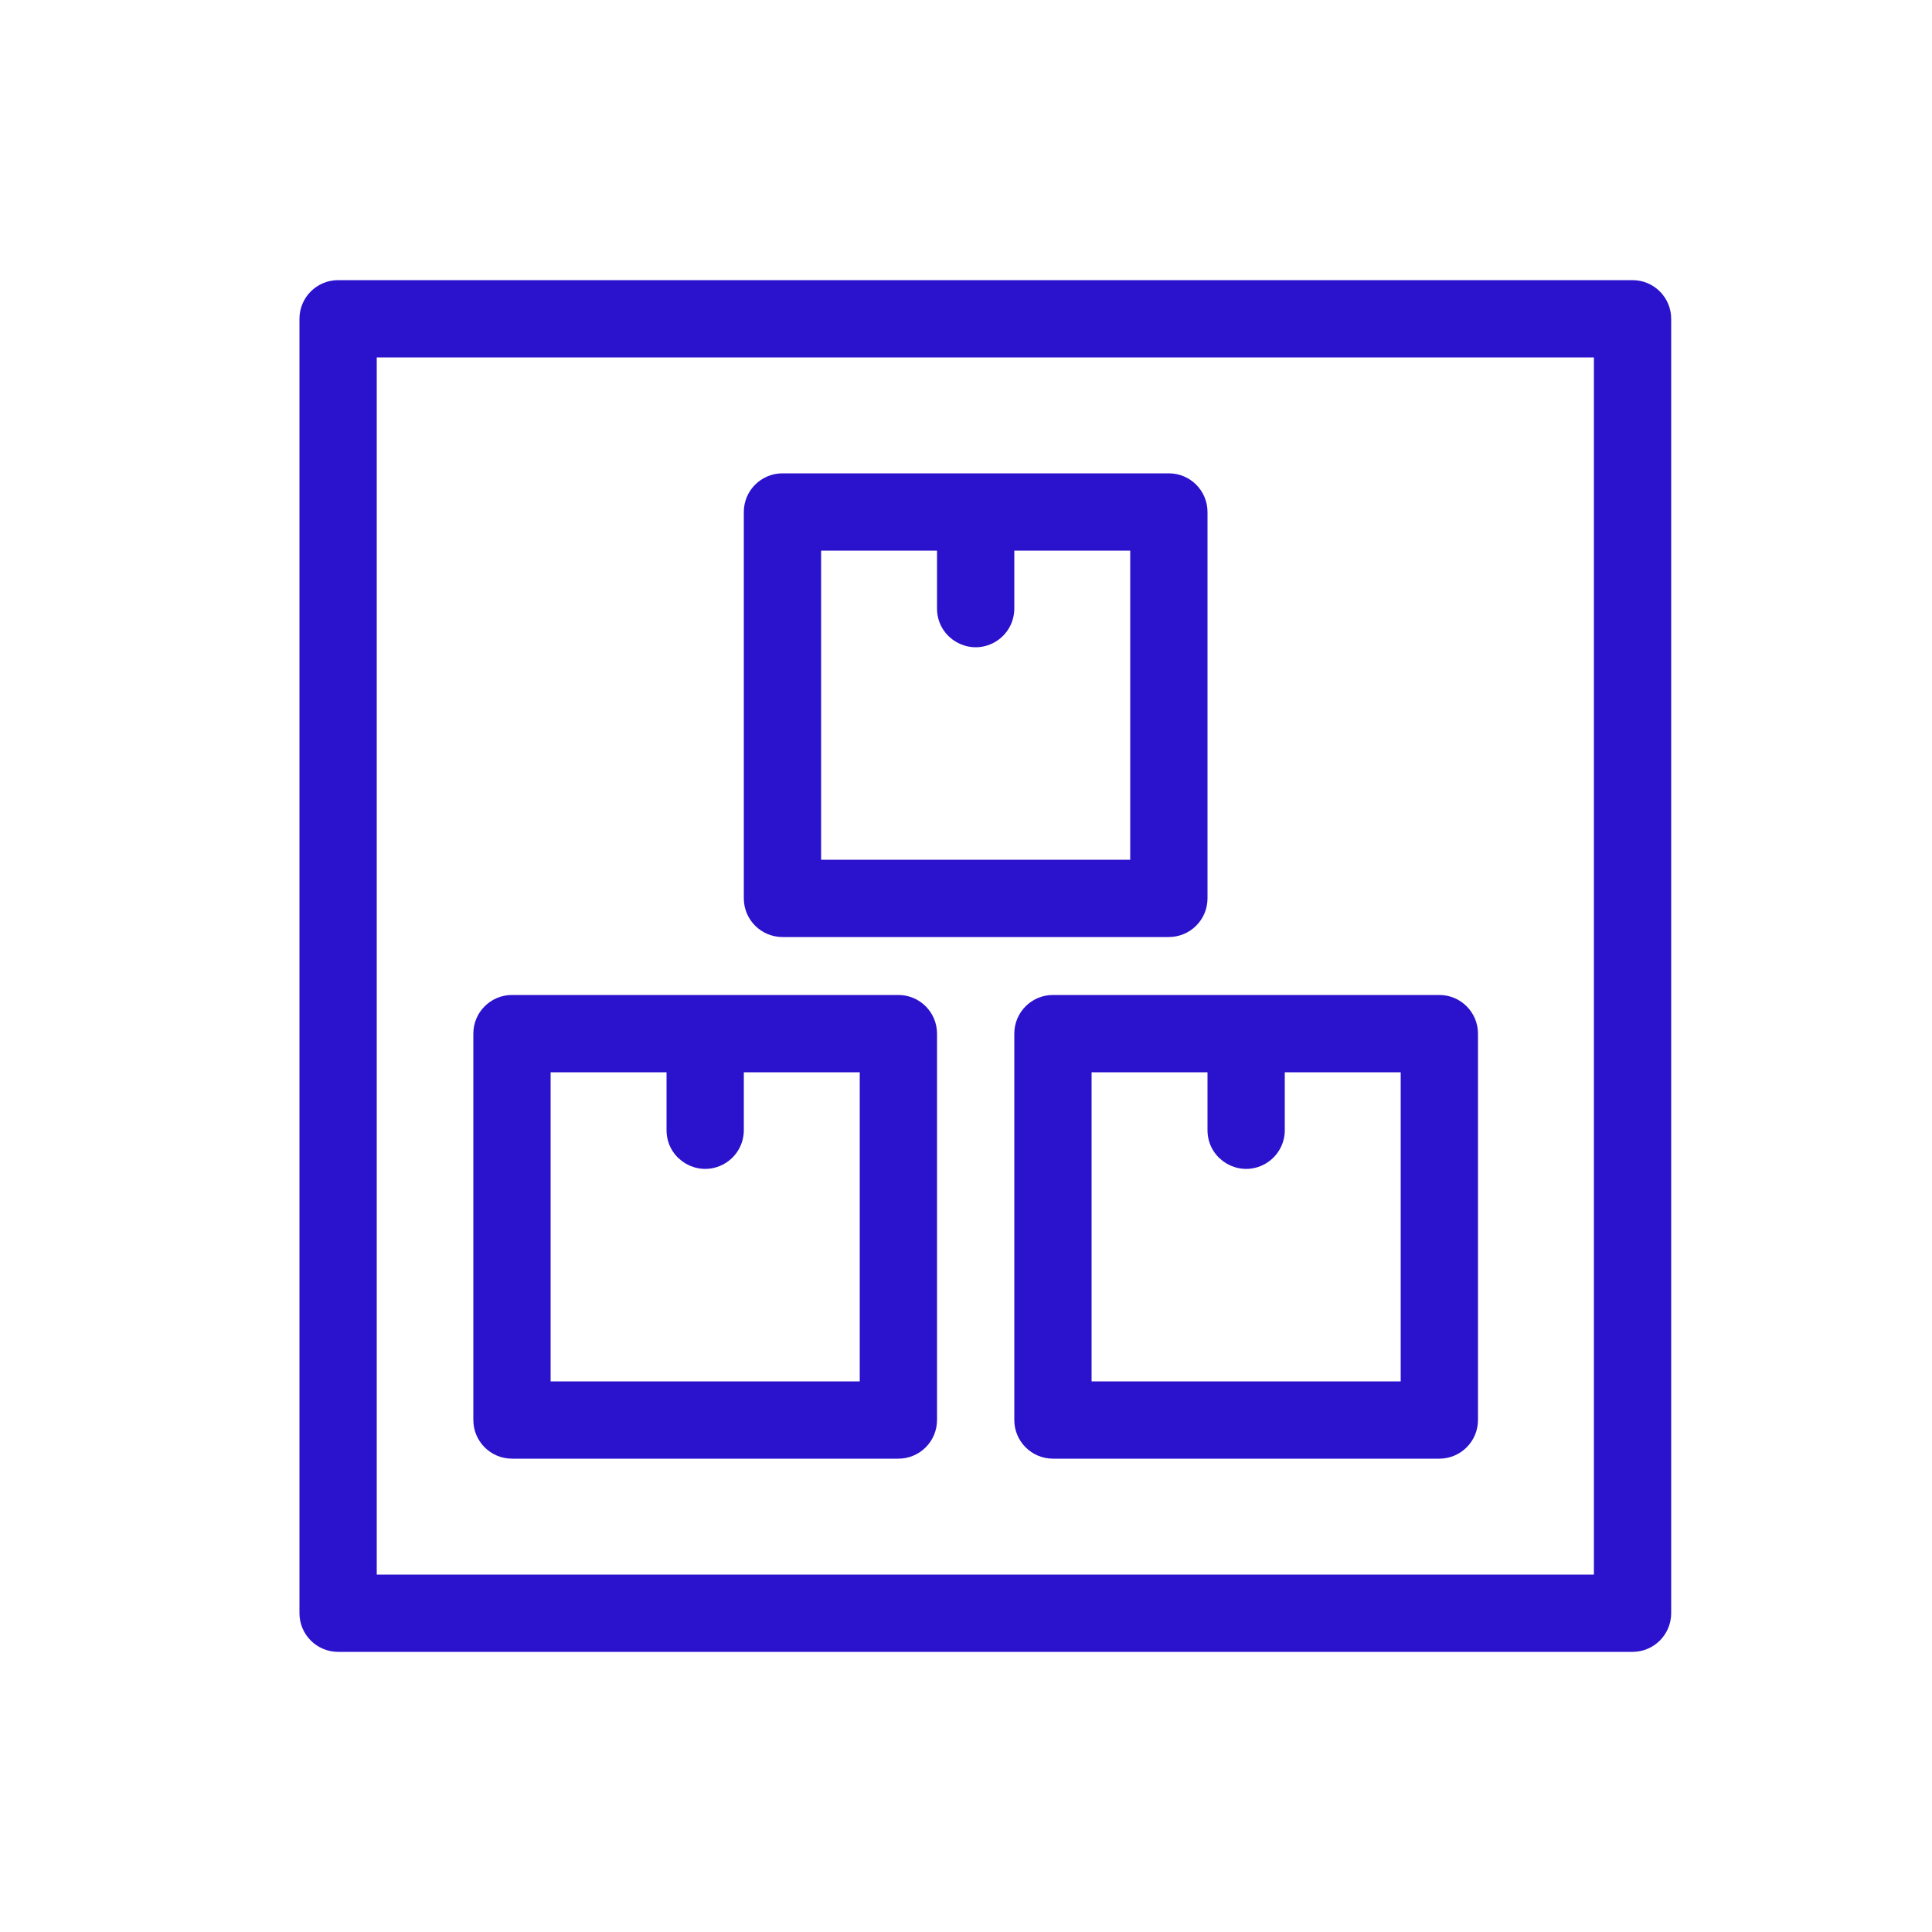
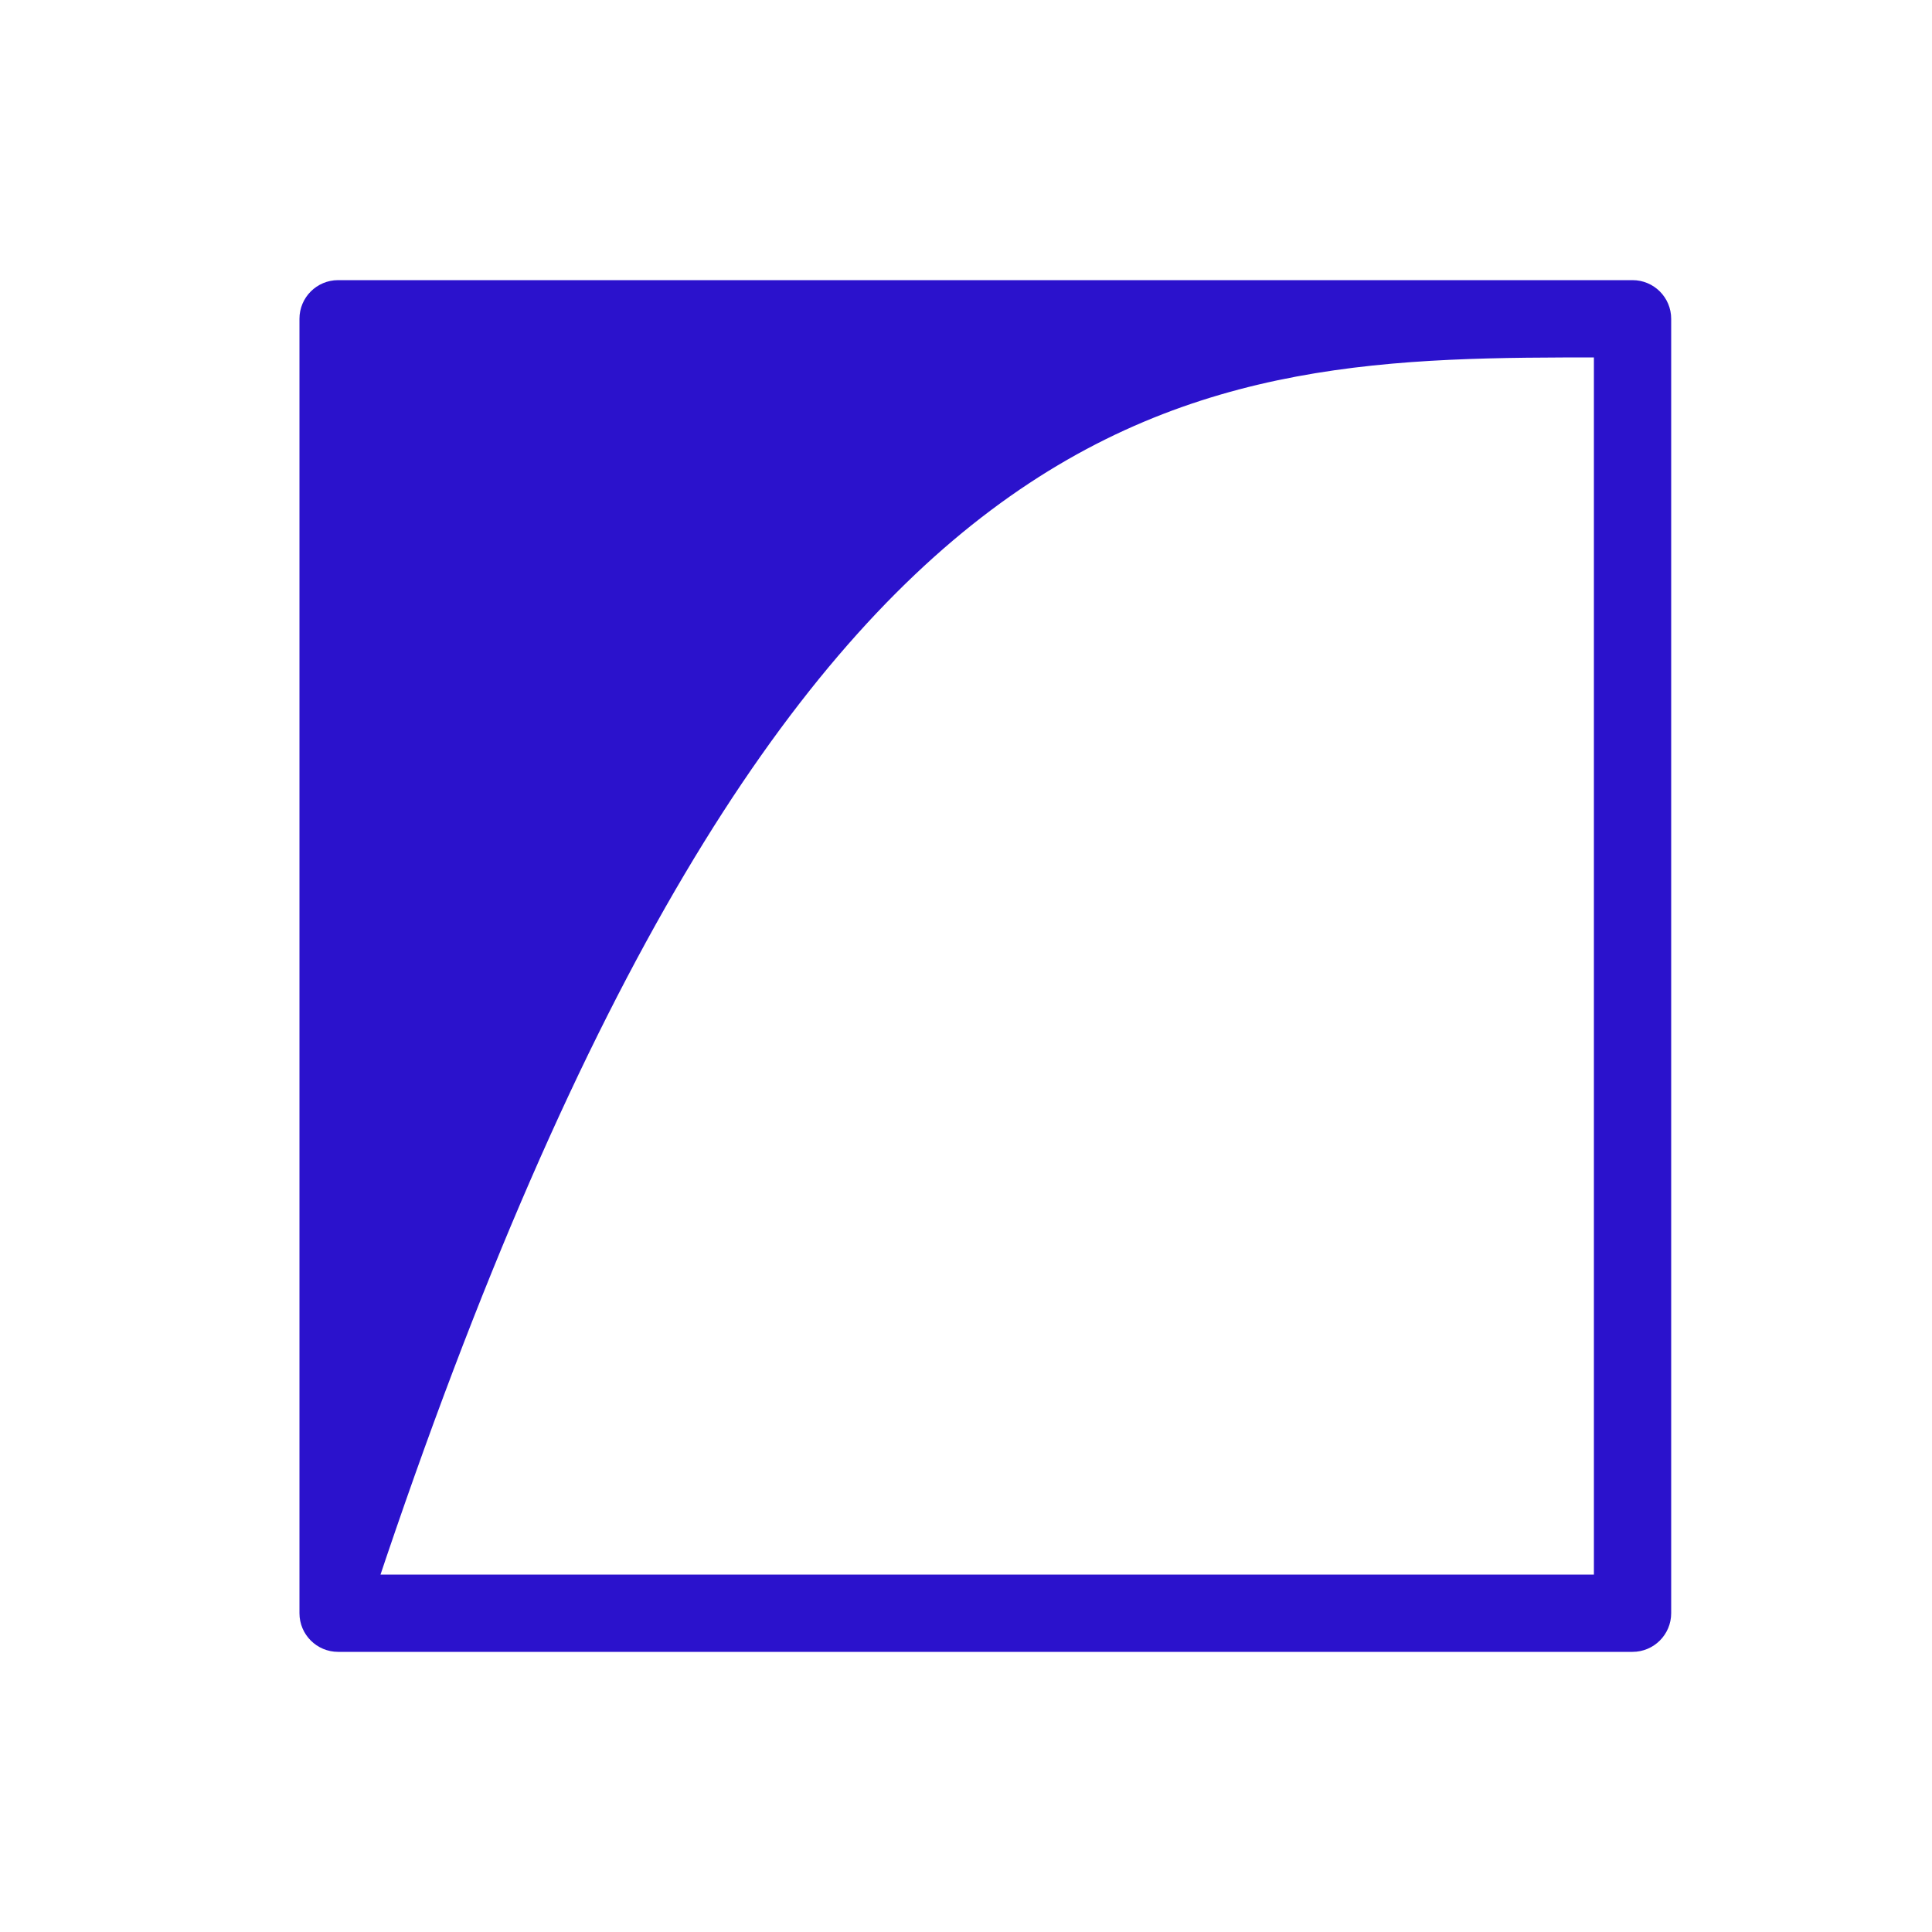
<svg xmlns="http://www.w3.org/2000/svg" viewBox="0 0 100.00 100.00" data-guides="{&quot;vertical&quot;:[],&quot;horizontal&quot;:[]}">
  <defs />
-   <path fill="#2b12cc" stroke="#2b12cc" fill-opacity="1" stroke-width="1" stroke-opacity="1" color="rgb(51, 51, 51)" fill-rule="evenodd" id="tSvg53a5900f94" title="Path 4" d="M84.5 15C62.167 15 39.833 15 17.5 15C16.672 15 16 15.672 16 16.5C16 38.833 16 61.167 16 83.5C16 84.328 16.672 85 17.5 85C39.833 85 62.167 85 84.5 85C85.328 85 86 84.328 86 83.5C86 61.167 86 38.833 86 16.5C86 15.672 85.328 15 84.5 15ZM83 82C61.667 82 40.333 82 19 82C19 60.667 19 39.333 19 18C40.333 18 61.667 18 83 18C83 39.333 83 60.667 83 82Z" />
-   <path fill="#2b12cc" stroke="#2b12cc" fill-opacity="1" stroke-width="1" stroke-opacity="1" color="rgb(51, 51, 51)" fill-rule="evenodd" id="tSvg10ab030e158" title="Path 5" d="M40.5 48C47.167 48 53.833 48 60.5 48C61.328 48 62 47.328 62 46.5C62 39.833 62 33.167 62 26.5C62 25.672 61.328 25 60.5 25C53.833 25 47.167 25 40.5 25C39.672 25 39 25.672 39 26.5C39 33.167 39 39.833 39 46.5C39 47.328 39.672 48 40.5 48ZM42 28C44.333 28 46.667 28 49 28C49 29.167 49 30.333 49 31.5C49 32.655 50.25 33.376 51.25 32.799C51.714 32.531 52 32.036 52 31.5C52 30.333 52 29.167 52 28C54.333 28 56.667 28 59 28C59 33.667 59 39.333 59 45C53.333 45 47.667 45 42 45C42 39.333 42 33.667 42 28ZM53 53.5C53 60.167 53 66.833 53 73.5C53 74.328 53.672 75 54.5 75C61.167 75 67.833 75 74.5 75C75.328 75 76 74.328 76 73.5C76 66.833 76 60.167 76 53.5C76 52.672 75.328 52 74.5 52C67.833 52 61.167 52 54.5 52C53.672 52 53 52.672 53 53.5ZM56 55C58.333 55 60.667 55 63 55C63 56.167 63 57.333 63 58.5C63 59.655 64.25 60.376 65.25 59.799C65.714 59.531 66 59.036 66 58.5C66 57.333 66 56.167 66 55C68.333 55 70.667 55 73 55C73 60.667 73 66.333 73 72C67.333 72 61.667 72 56 72C56 66.333 56 60.667 56 55ZM26.5 75C33.167 75 39.833 75 46.5 75C47.328 75 48 74.328 48 73.5C48 66.833 48 60.167 48 53.5C48 52.672 47.328 52 46.5 52C39.833 52 33.167 52 26.5 52C25.672 52 25 52.672 25 53.5C25 60.167 25 66.833 25 73.5C25 74.328 25.672 75 26.5 75ZM28 55C30.333 55 32.667 55 35 55C35 56.167 35 57.333 35 58.5C35 59.655 36.25 60.376 37.25 59.799C37.714 59.531 38 59.036 38 58.5C38 57.333 38 56.167 38 55C40.333 55 42.667 55 45 55C45 60.667 45 66.333 45 72C39.333 72 33.667 72 28 72C28 66.333 28 60.667 28 55Z" />
+   <path fill="#2b12cc" stroke="#2b12cc" fill-opacity="1" stroke-width="1" stroke-opacity="1" color="rgb(51, 51, 51)" fill-rule="evenodd" id="tSvg53a5900f94" title="Path 4" d="M84.5 15C62.167 15 39.833 15 17.5 15C16.672 15 16 15.672 16 16.5C16 38.833 16 61.167 16 83.5C16 84.328 16.672 85 17.5 85C39.833 85 62.167 85 84.5 85C85.328 85 86 84.328 86 83.5C86 61.167 86 38.833 86 16.5C86 15.672 85.328 15 84.5 15ZM83 82C61.667 82 40.333 82 19 82C40.333 18 61.667 18 83 18C83 39.333 83 60.667 83 82Z" />
</svg>